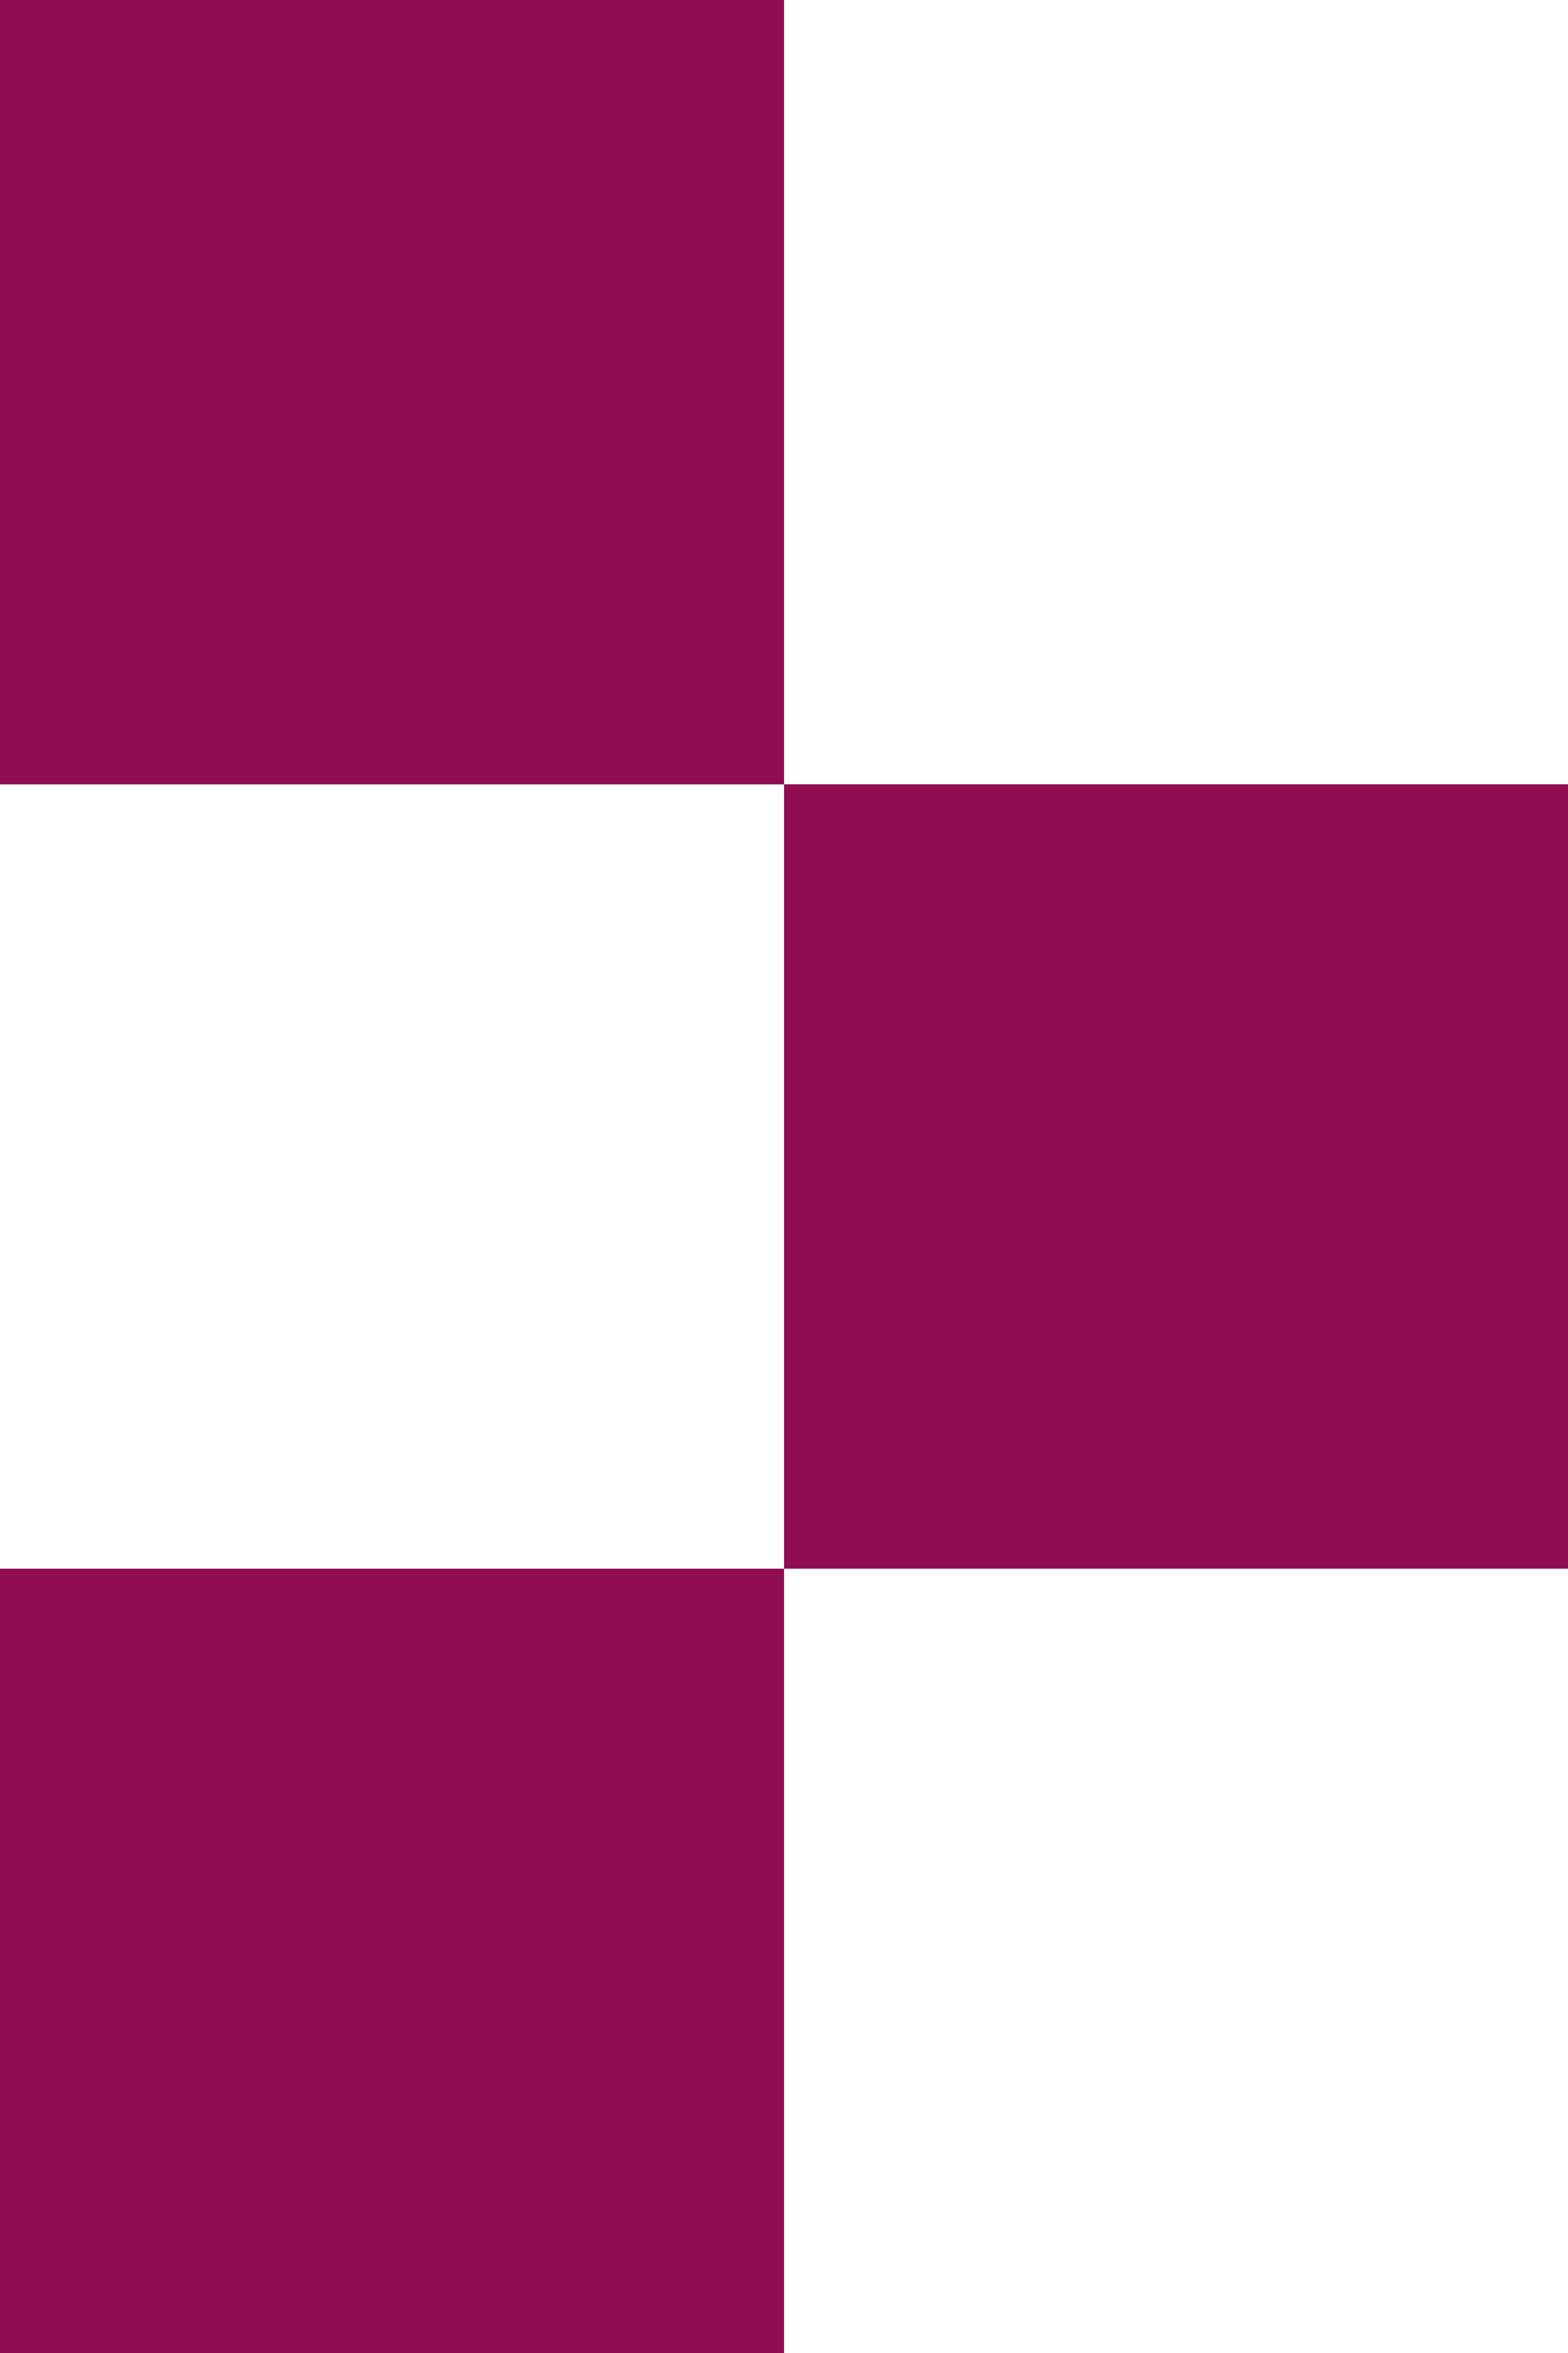
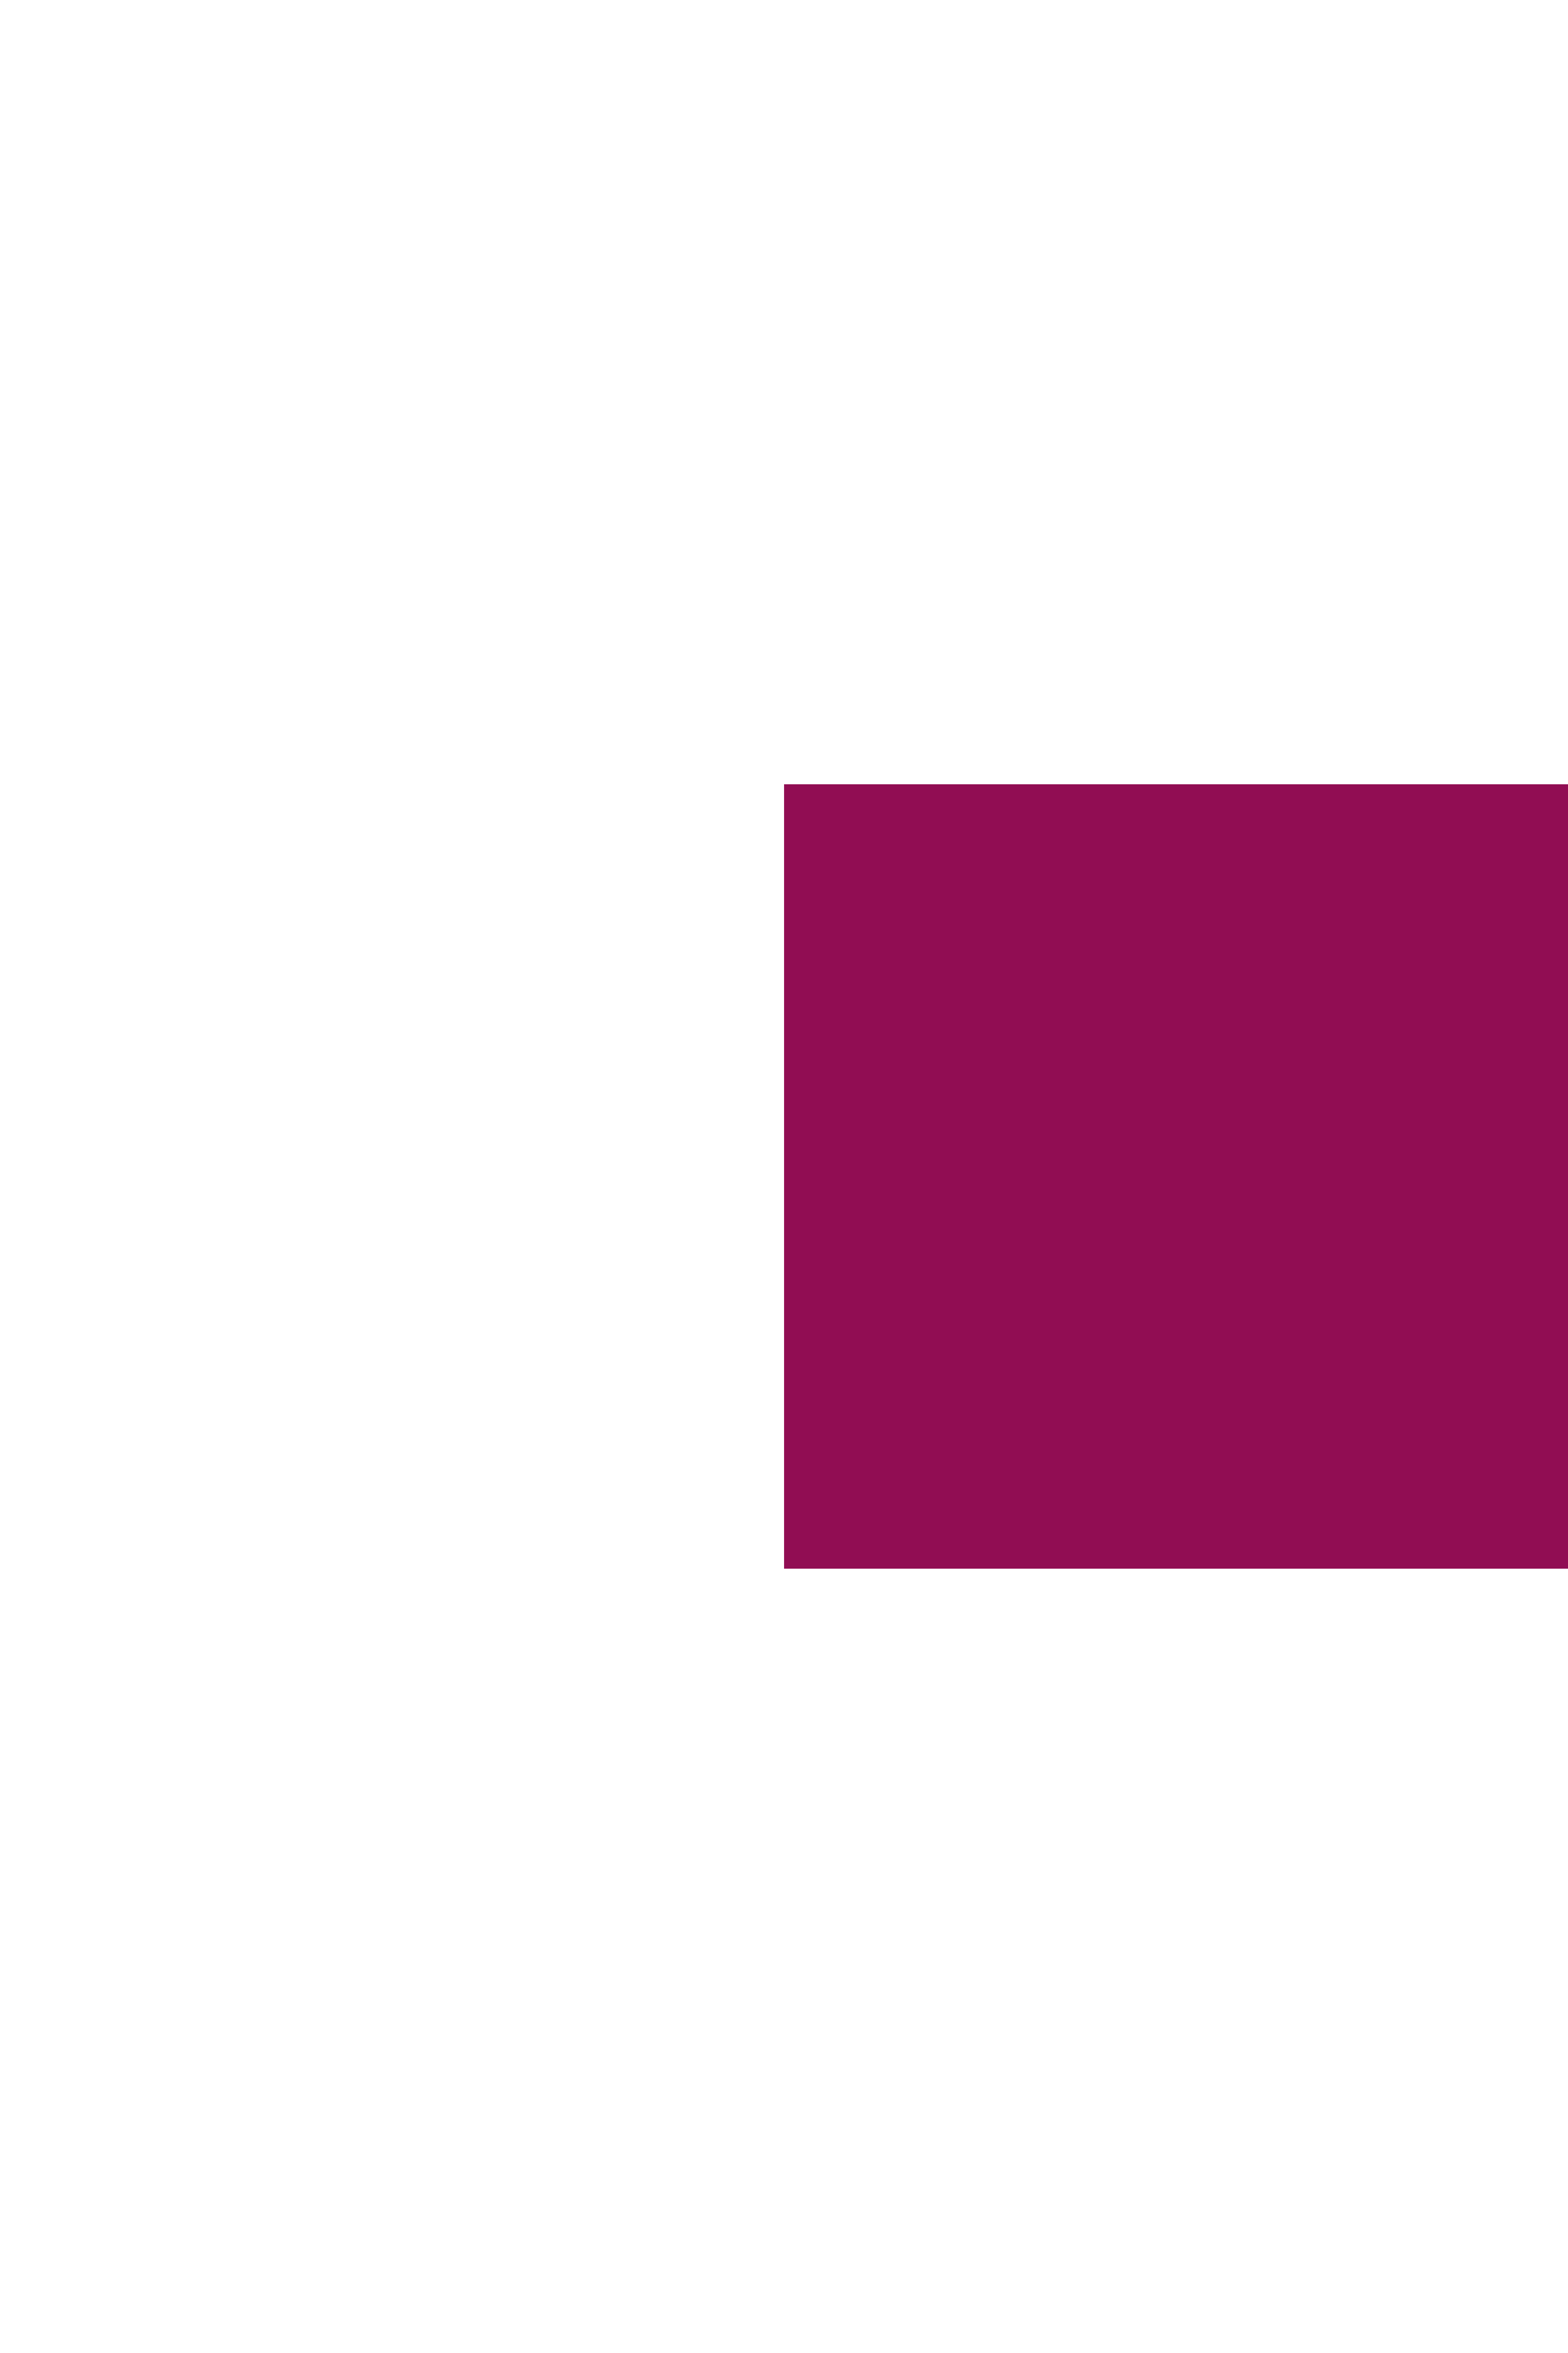
<svg xmlns="http://www.w3.org/2000/svg" width="10.997" height="16.496" viewBox="0 0 10.997 16.496">
  <g id="グループ_38152" data-name="グループ 38152" transform="translate(0 0)">
-     <rect id="長方形_32899" data-name="長方形 32899" width="5.499" height="5.499" transform="translate(0 0)" fill="#910d53" />
-     <rect id="長方形_32900" data-name="長方形 32900" width="5.499" height="5.499" transform="translate(0 10.997)" fill="#910d53" />
    <rect id="長方形_32901" data-name="長方形 32901" width="5.499" height="5.499" transform="translate(5.499 5.498)" fill="#910d53" />
  </g>
</svg>